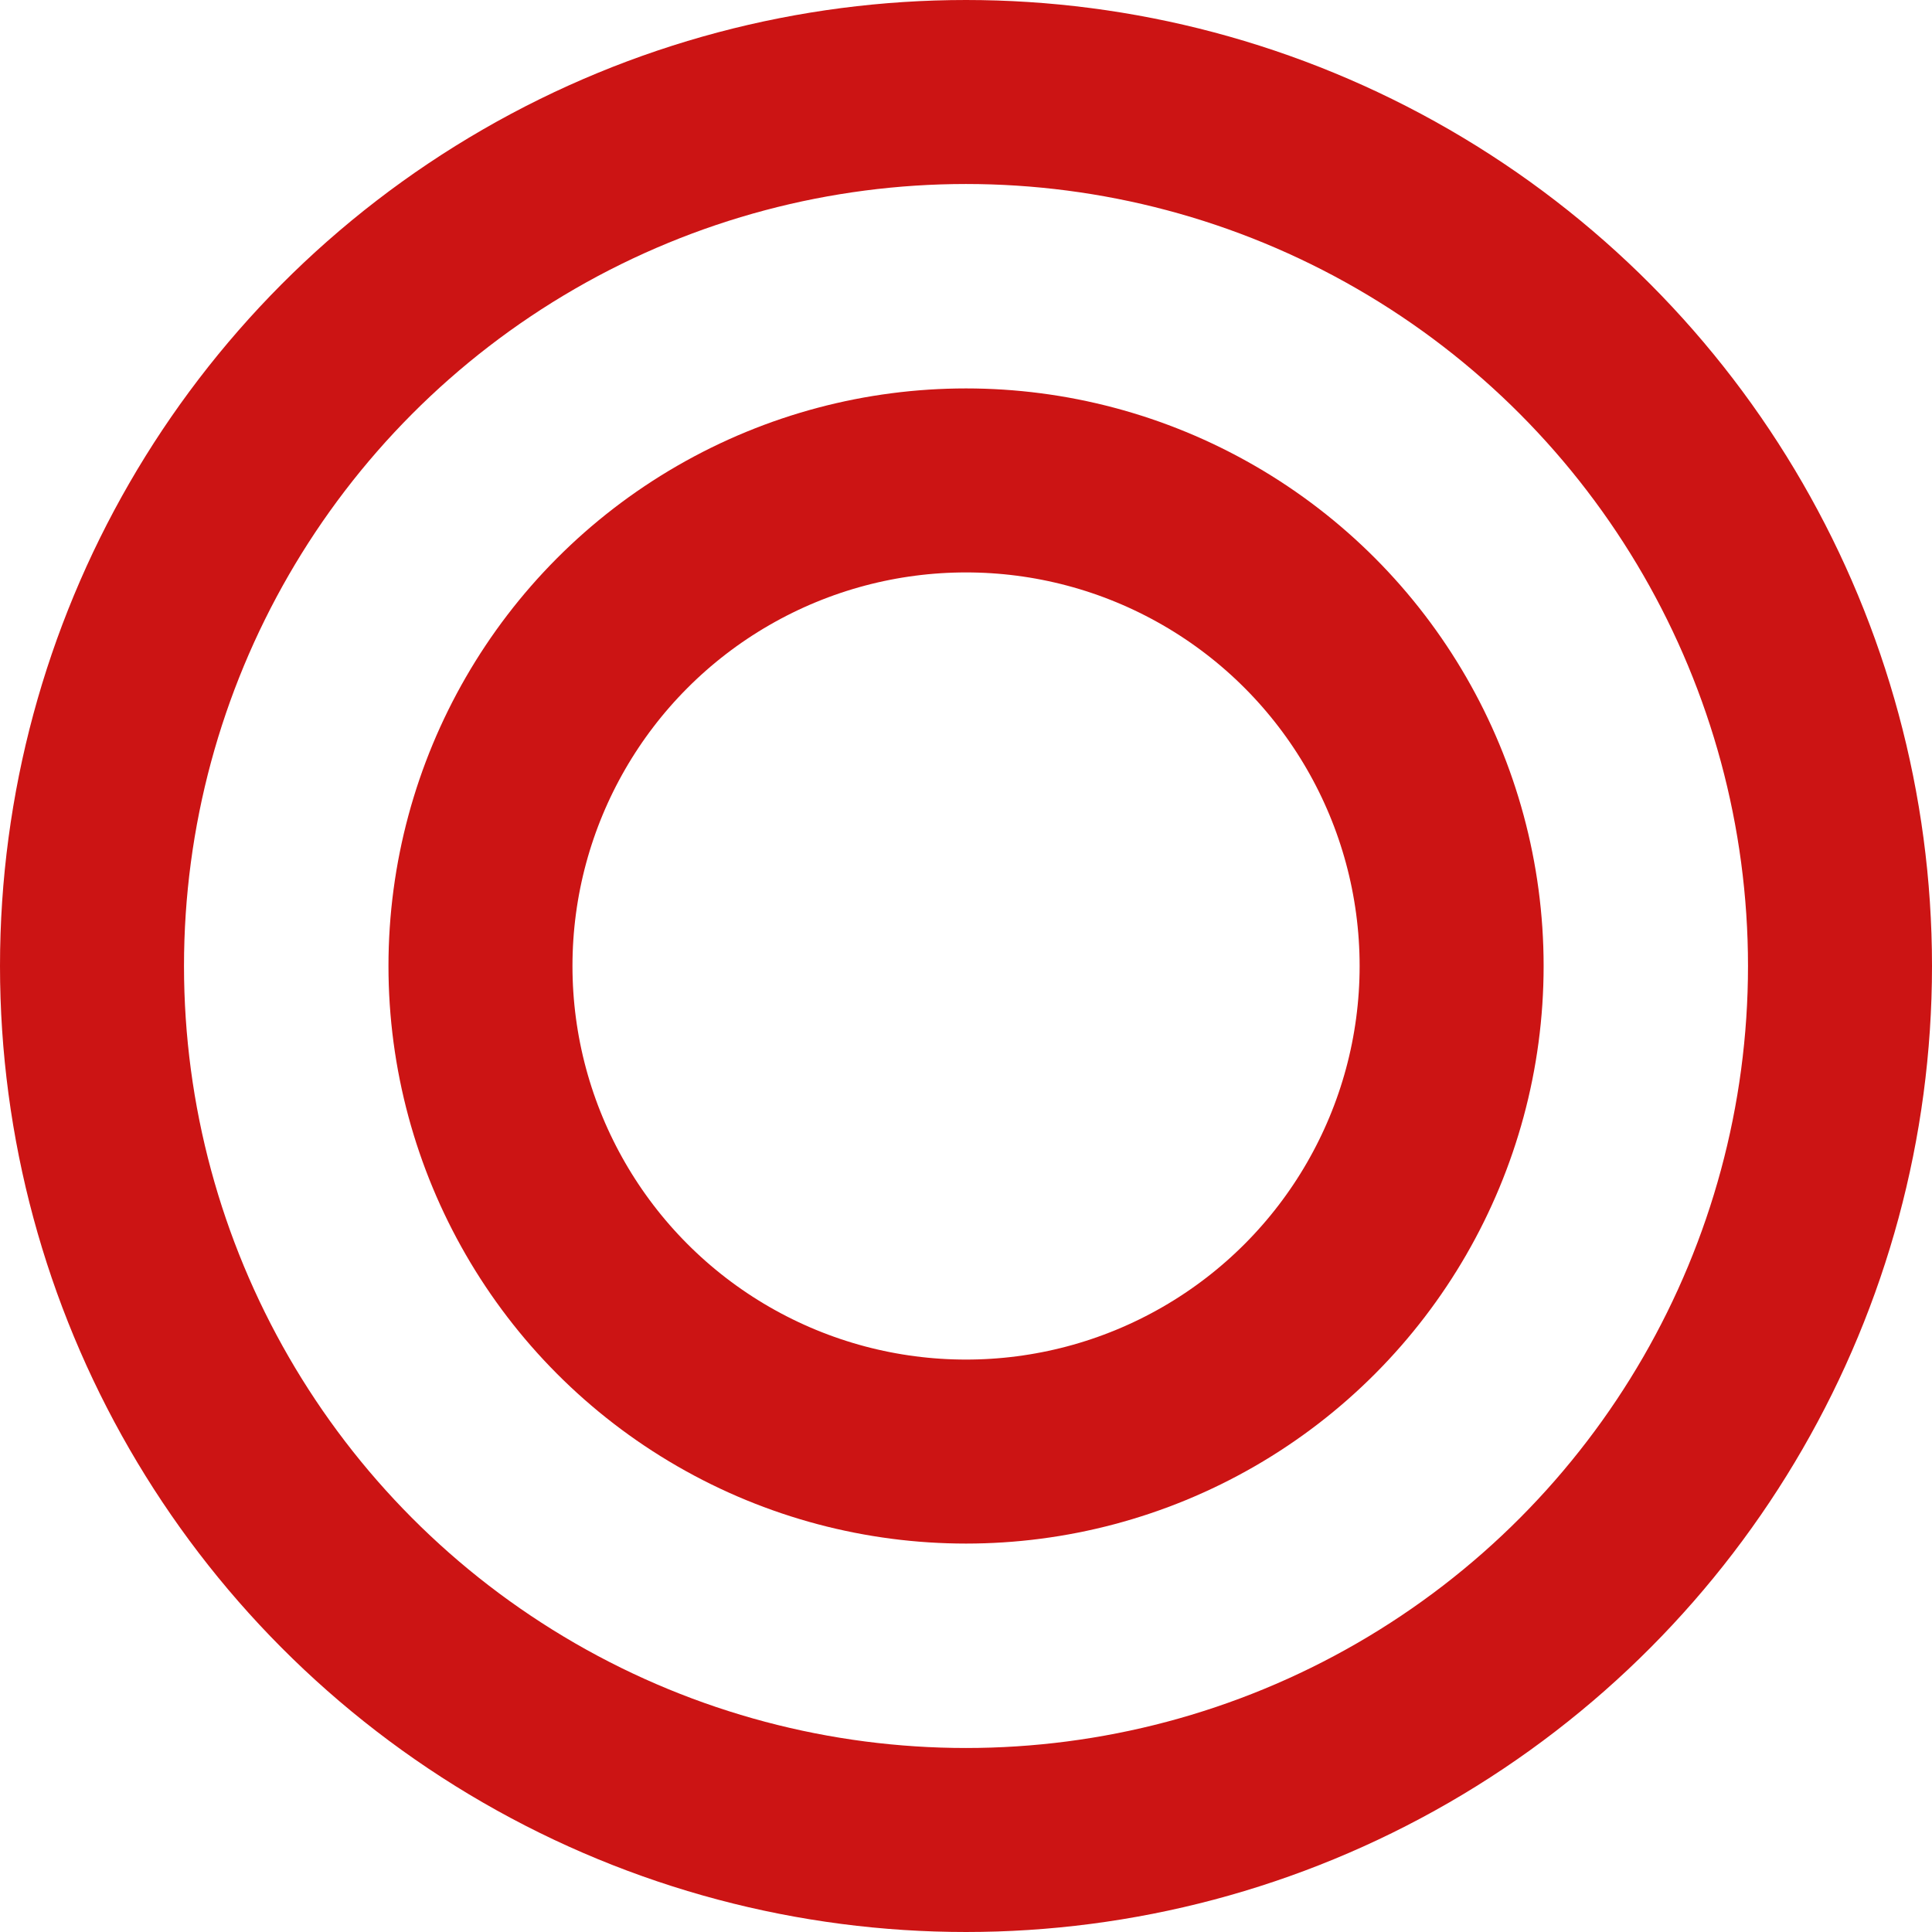
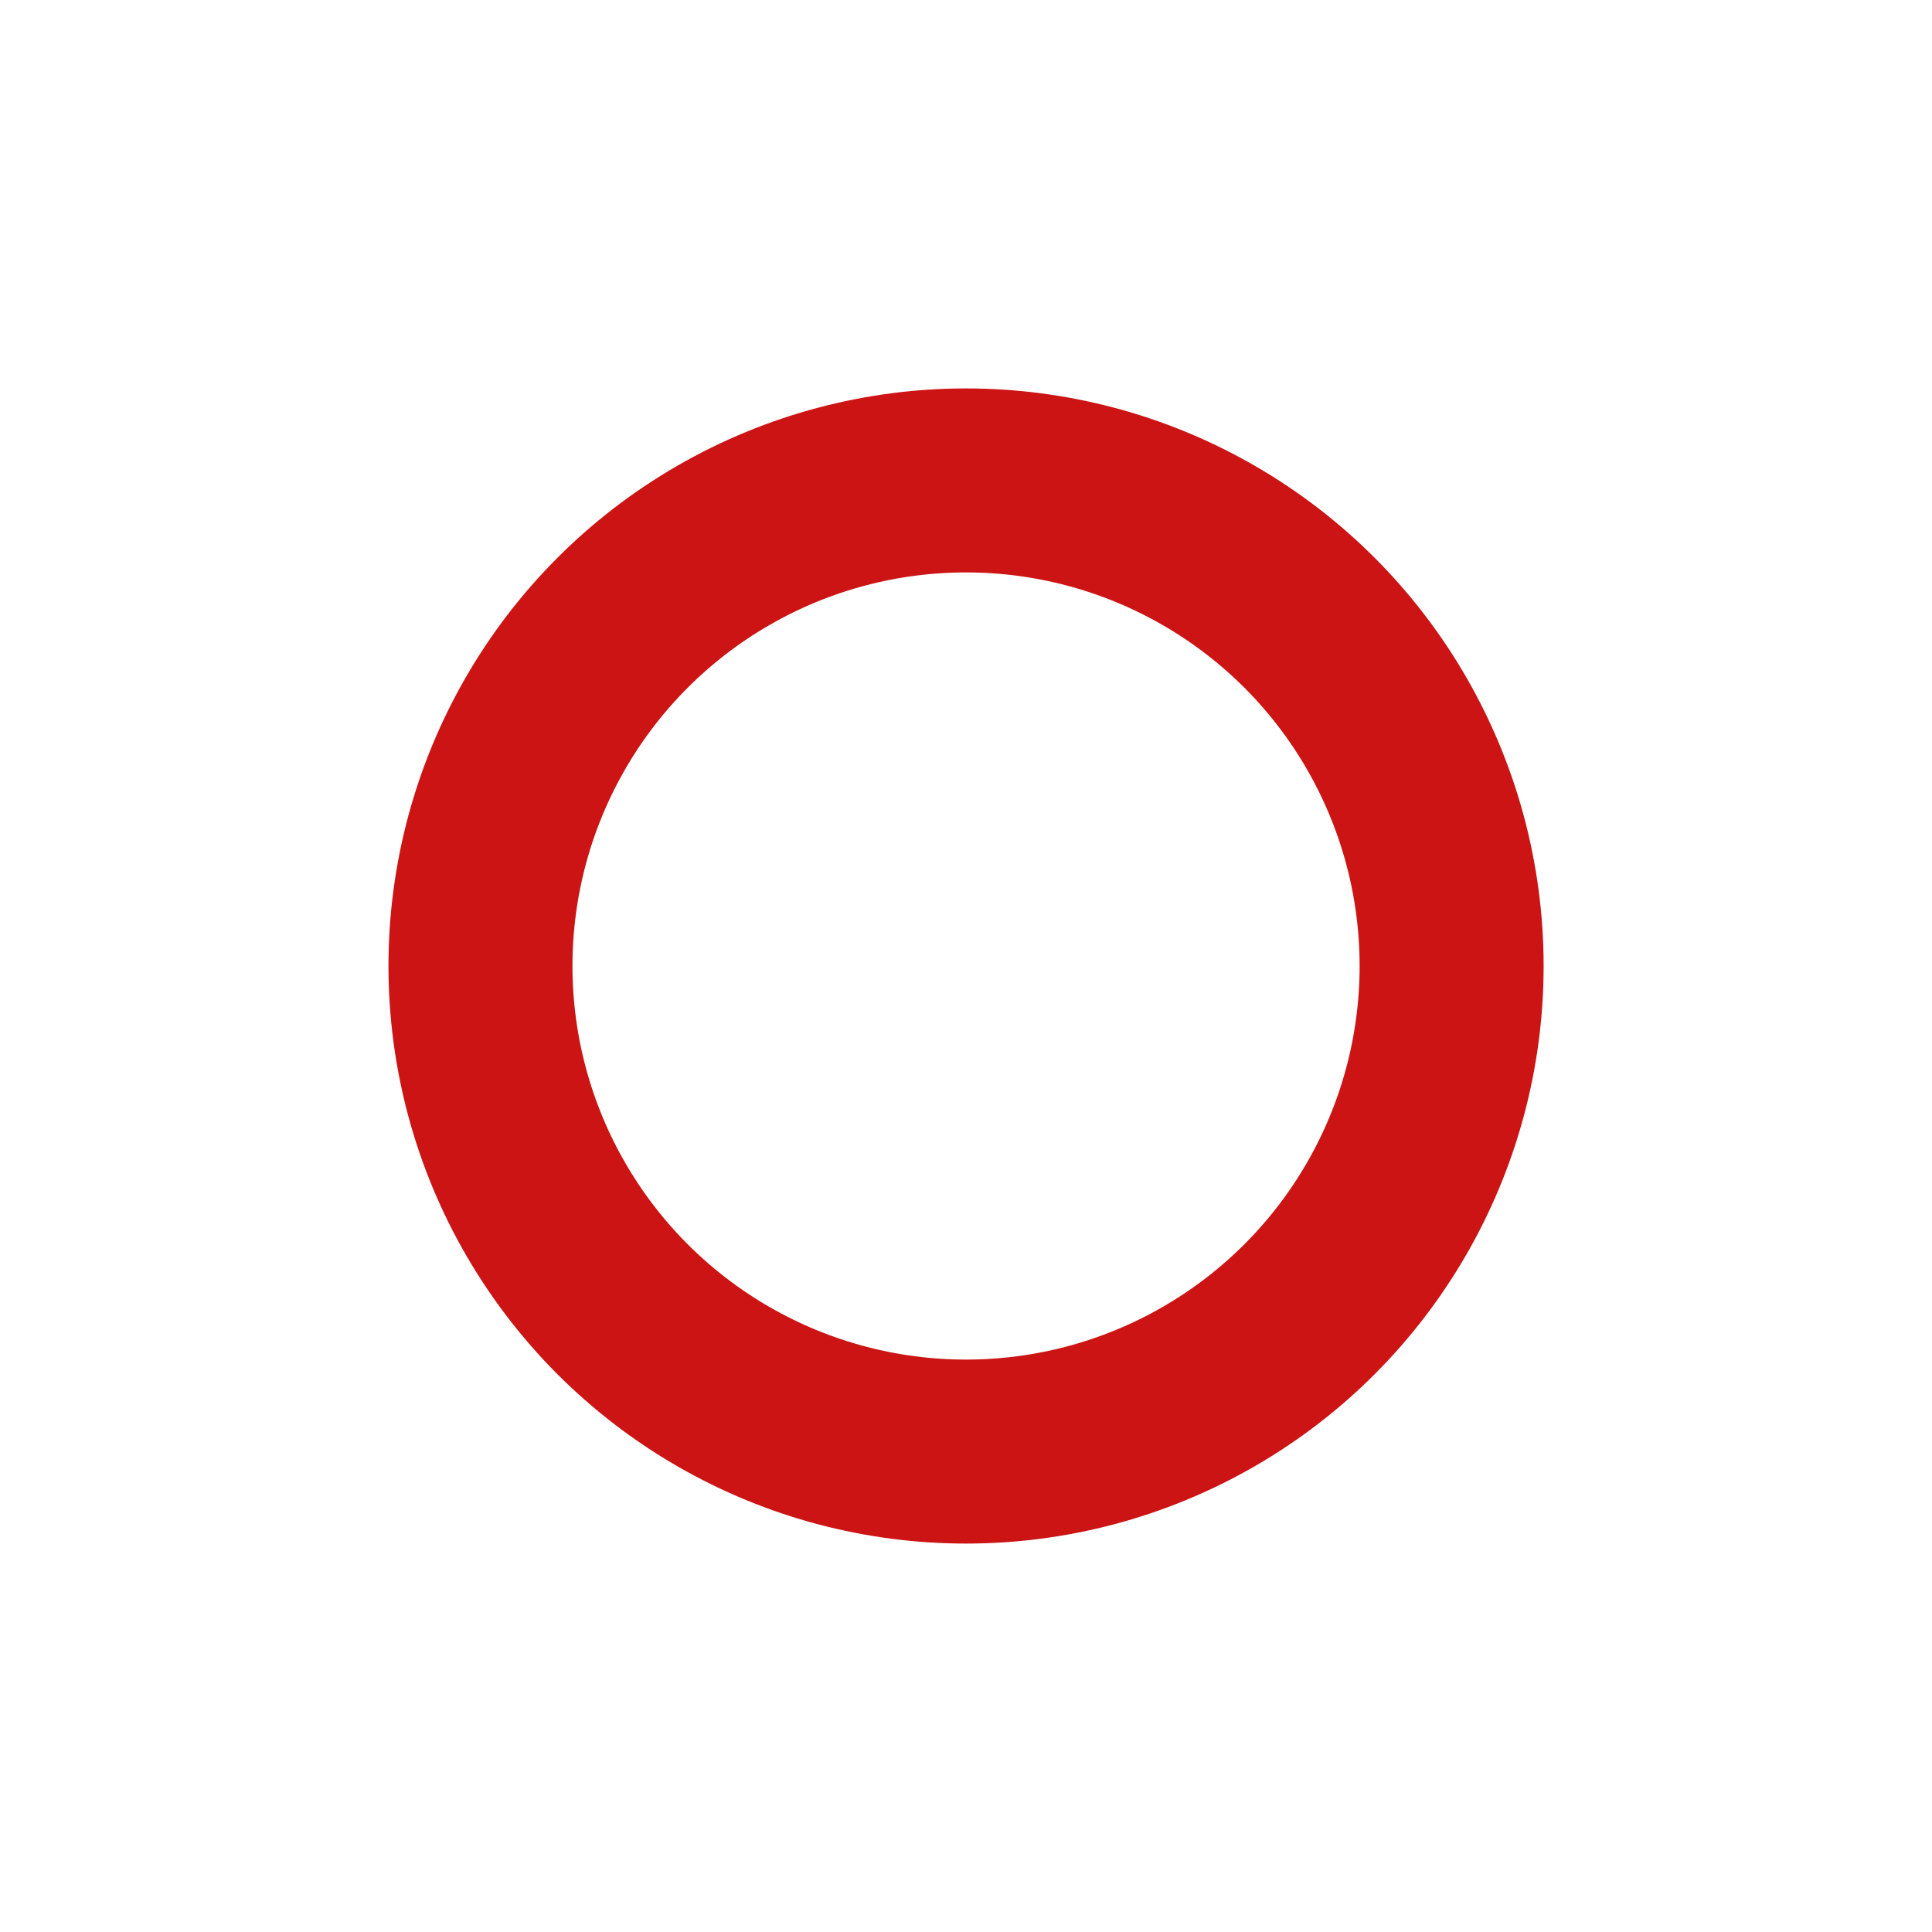
<svg xmlns="http://www.w3.org/2000/svg" width="42" height="42" viewBox="0 0 42 42" fill="none">
-   <circle cx="21" cy="21" r="19" stroke="#CC1414" stroke-width="4" />
  <circle cx="21.001" cy="21" r="10.556" stroke="#CC1414" stroke-width="4" />
</svg>